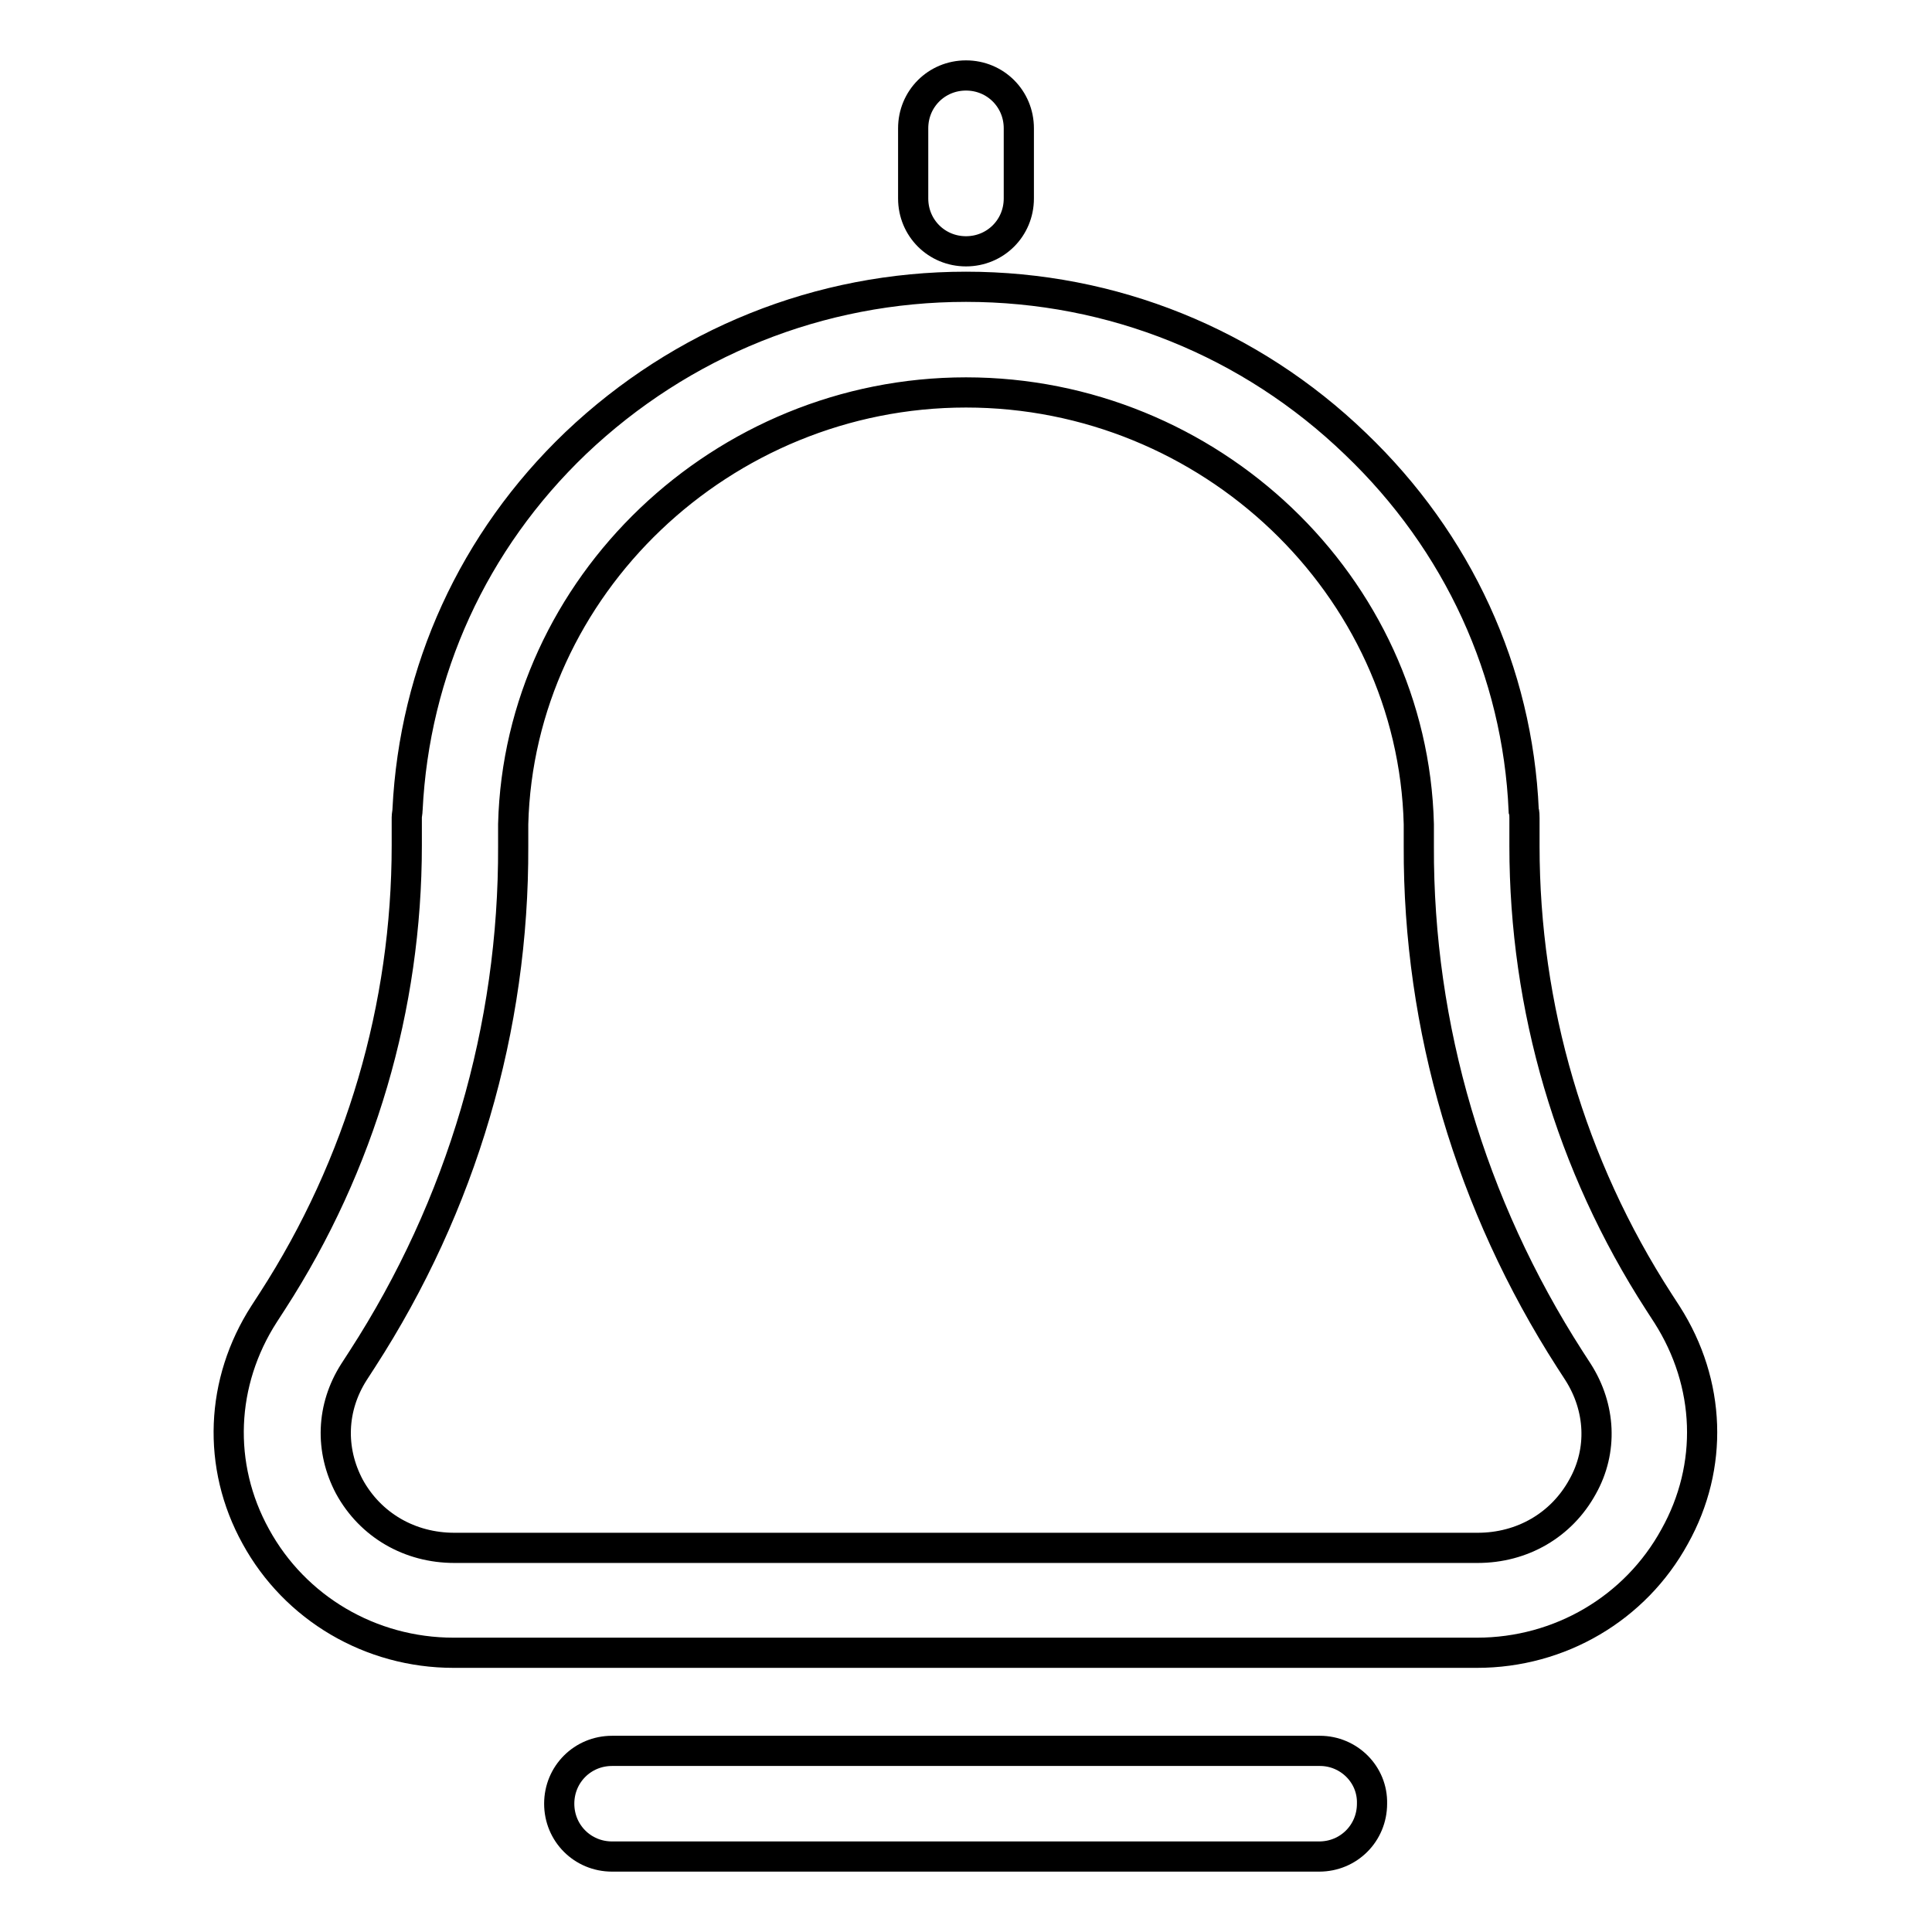
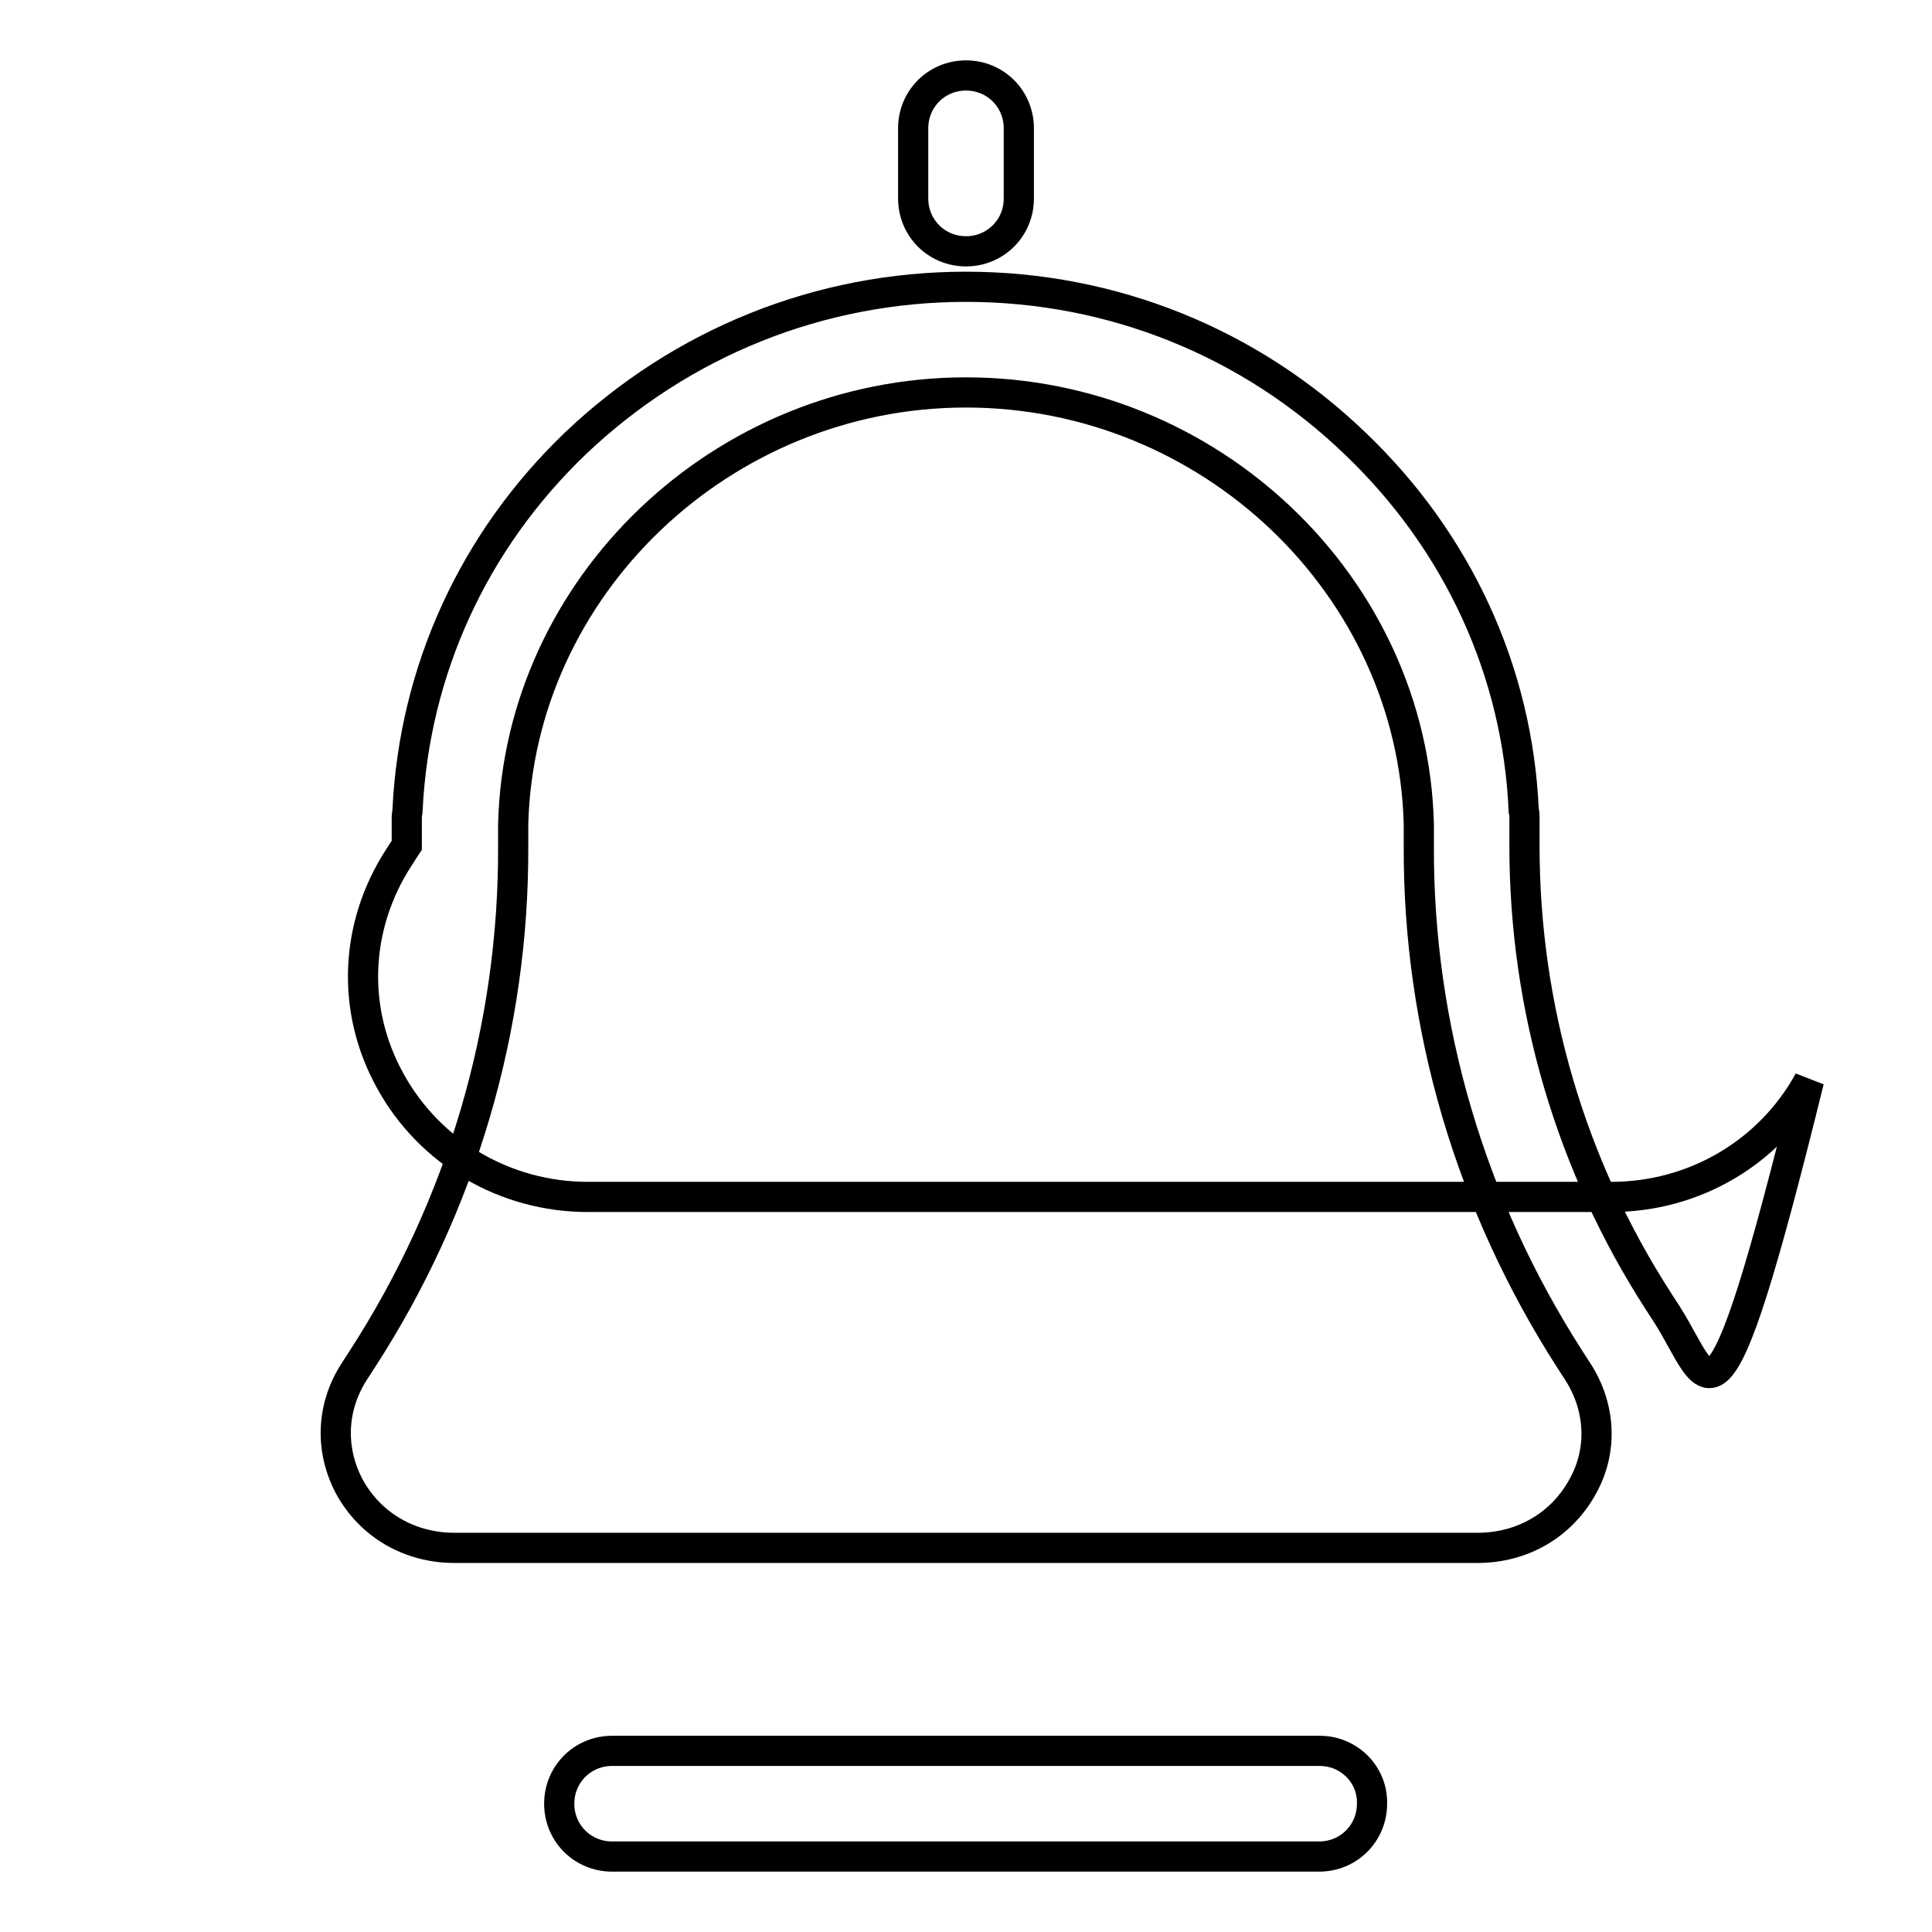
<svg xmlns="http://www.w3.org/2000/svg" version="1.1" x="0px" y="0px" viewBox="0 0 256 256" enable-background="new 0 0 256 256" xml:space="preserve">
  <g>
-     <path stroke-width="4" fill-opacity="0" stroke="#000000" d="M220.9,174.2l-1.1-1.7c-11.7-18.1-17.8-39-17.8-60.4l0-0.8c0-0.3,0-0.7,0-1l0-1.9c0-0.3,0-0.7-0.1-1 c-0.8-18.4-8.7-35.6-22.3-48.6C165.7,45.4,147.4,38,128,38c-19.4,0-37.7,7.4-51.7,20.7c-13.6,13-21.4,30.2-22.3,48.6 c0,0.3-0.1,0.7-0.1,1l0,2v0v0.2c0,0.2,0,0.4,0,0.6l0,0.9c0,21.4-6.1,42.3-17.8,60.4l-1.1,1.7c-5.8,9-6.3,20.1-1.1,29.5 c5.2,9.5,15.2,15.4,26.2,15.4h135.6c11,0,21-5.9,26.2-15.4C227.1,194.3,226.7,183.3,220.9,174.2L220.9,174.2z M209.7,197 c-2.8,5.1-8,8.1-13.9,8.1H60.2c-5.9,0-11.1-3-13.9-8.1c-2.6-4.9-2.4-10.5,0.6-15.2l1.1-1.7c13.2-20.4,20.1-43.9,20-68 c0-1.3,0-2.3,0-2.9C68.8,77.7,95.7,52,128,52c32.3,0,59.2,25.6,60,57.2c0,0.6,0,1.5,0,2.9c-0.1,24.1,6.9,47.6,20,68l1.1,1.7 C212.1,186.5,212.4,192.2,209.7,197z M174.9,232H81.1c-3.9,0-7,3.1-7,7c0,3.9,3.1,7,7,7h93.7c3.9,0,7-3.1,7-7 C181.9,235.1,178.7,232,174.9,232z M128,33.3c3.9,0,7-3.1,7-7V17c0-3.9-3.1-7-7-7s-7,3.1-7,7v9.3C121,30.2,124.1,33.3,128,33.3z" />
+     <path stroke-width="4" fill-opacity="0" stroke="#000000" d="M220.9,174.2l-1.1-1.7c-11.7-18.1-17.8-39-17.8-60.4l0-0.8c0-0.3,0-0.7,0-1l0-1.9c0-0.3,0-0.7-0.1-1 c-0.8-18.4-8.7-35.6-22.3-48.6C165.7,45.4,147.4,38,128,38c-19.4,0-37.7,7.4-51.7,20.7c-13.6,13-21.4,30.2-22.3,48.6 c0,0.3-0.1,0.7-0.1,1l0,2v0v0.2c0,0.2,0,0.4,0,0.6l0,0.9l-1.1,1.7c-5.8,9-6.3,20.1-1.1,29.5 c5.2,9.5,15.2,15.4,26.2,15.4h135.6c11,0,21-5.9,26.2-15.4C227.1,194.3,226.7,183.3,220.9,174.2L220.9,174.2z M209.7,197 c-2.8,5.1-8,8.1-13.9,8.1H60.2c-5.9,0-11.1-3-13.9-8.1c-2.6-4.9-2.4-10.5,0.6-15.2l1.1-1.7c13.2-20.4,20.1-43.9,20-68 c0-1.3,0-2.3,0-2.9C68.8,77.7,95.7,52,128,52c32.3,0,59.2,25.6,60,57.2c0,0.6,0,1.5,0,2.9c-0.1,24.1,6.9,47.6,20,68l1.1,1.7 C212.1,186.5,212.4,192.2,209.7,197z M174.9,232H81.1c-3.9,0-7,3.1-7,7c0,3.9,3.1,7,7,7h93.7c3.9,0,7-3.1,7-7 C181.9,235.1,178.7,232,174.9,232z M128,33.3c3.9,0,7-3.1,7-7V17c0-3.9-3.1-7-7-7s-7,3.1-7,7v9.3C121,30.2,124.1,33.3,128,33.3z" />
  </g>
</svg>